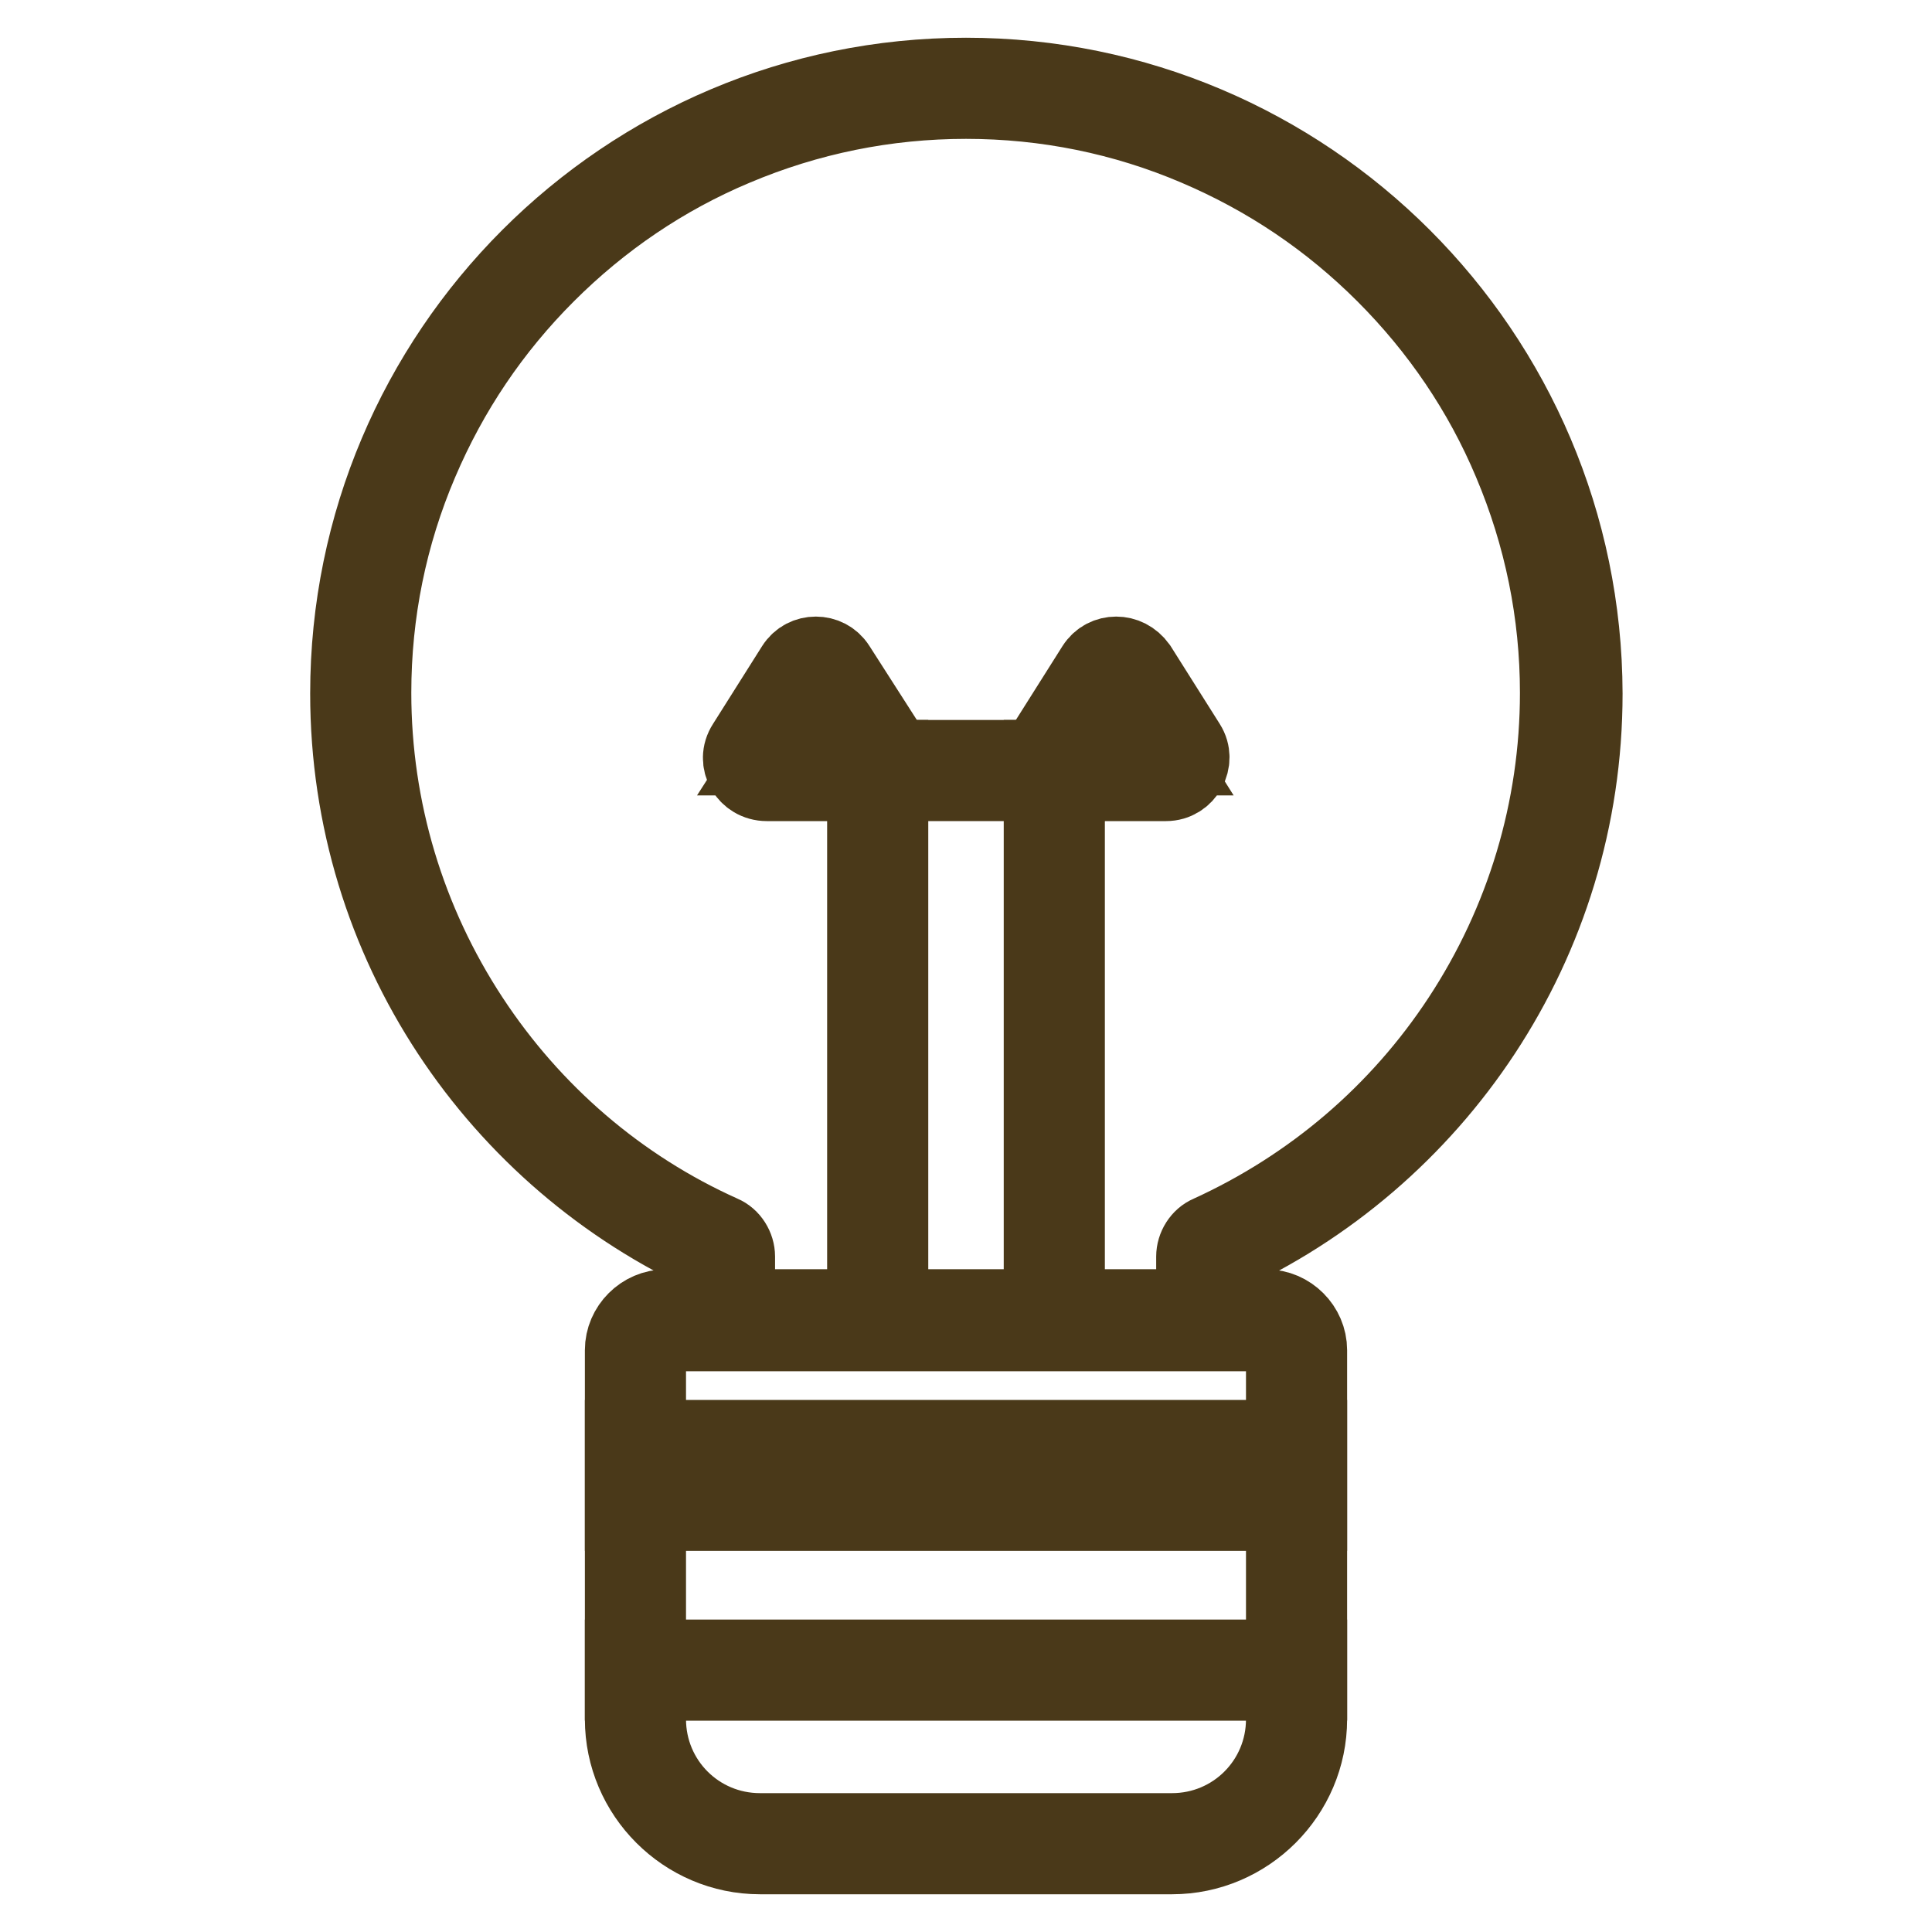
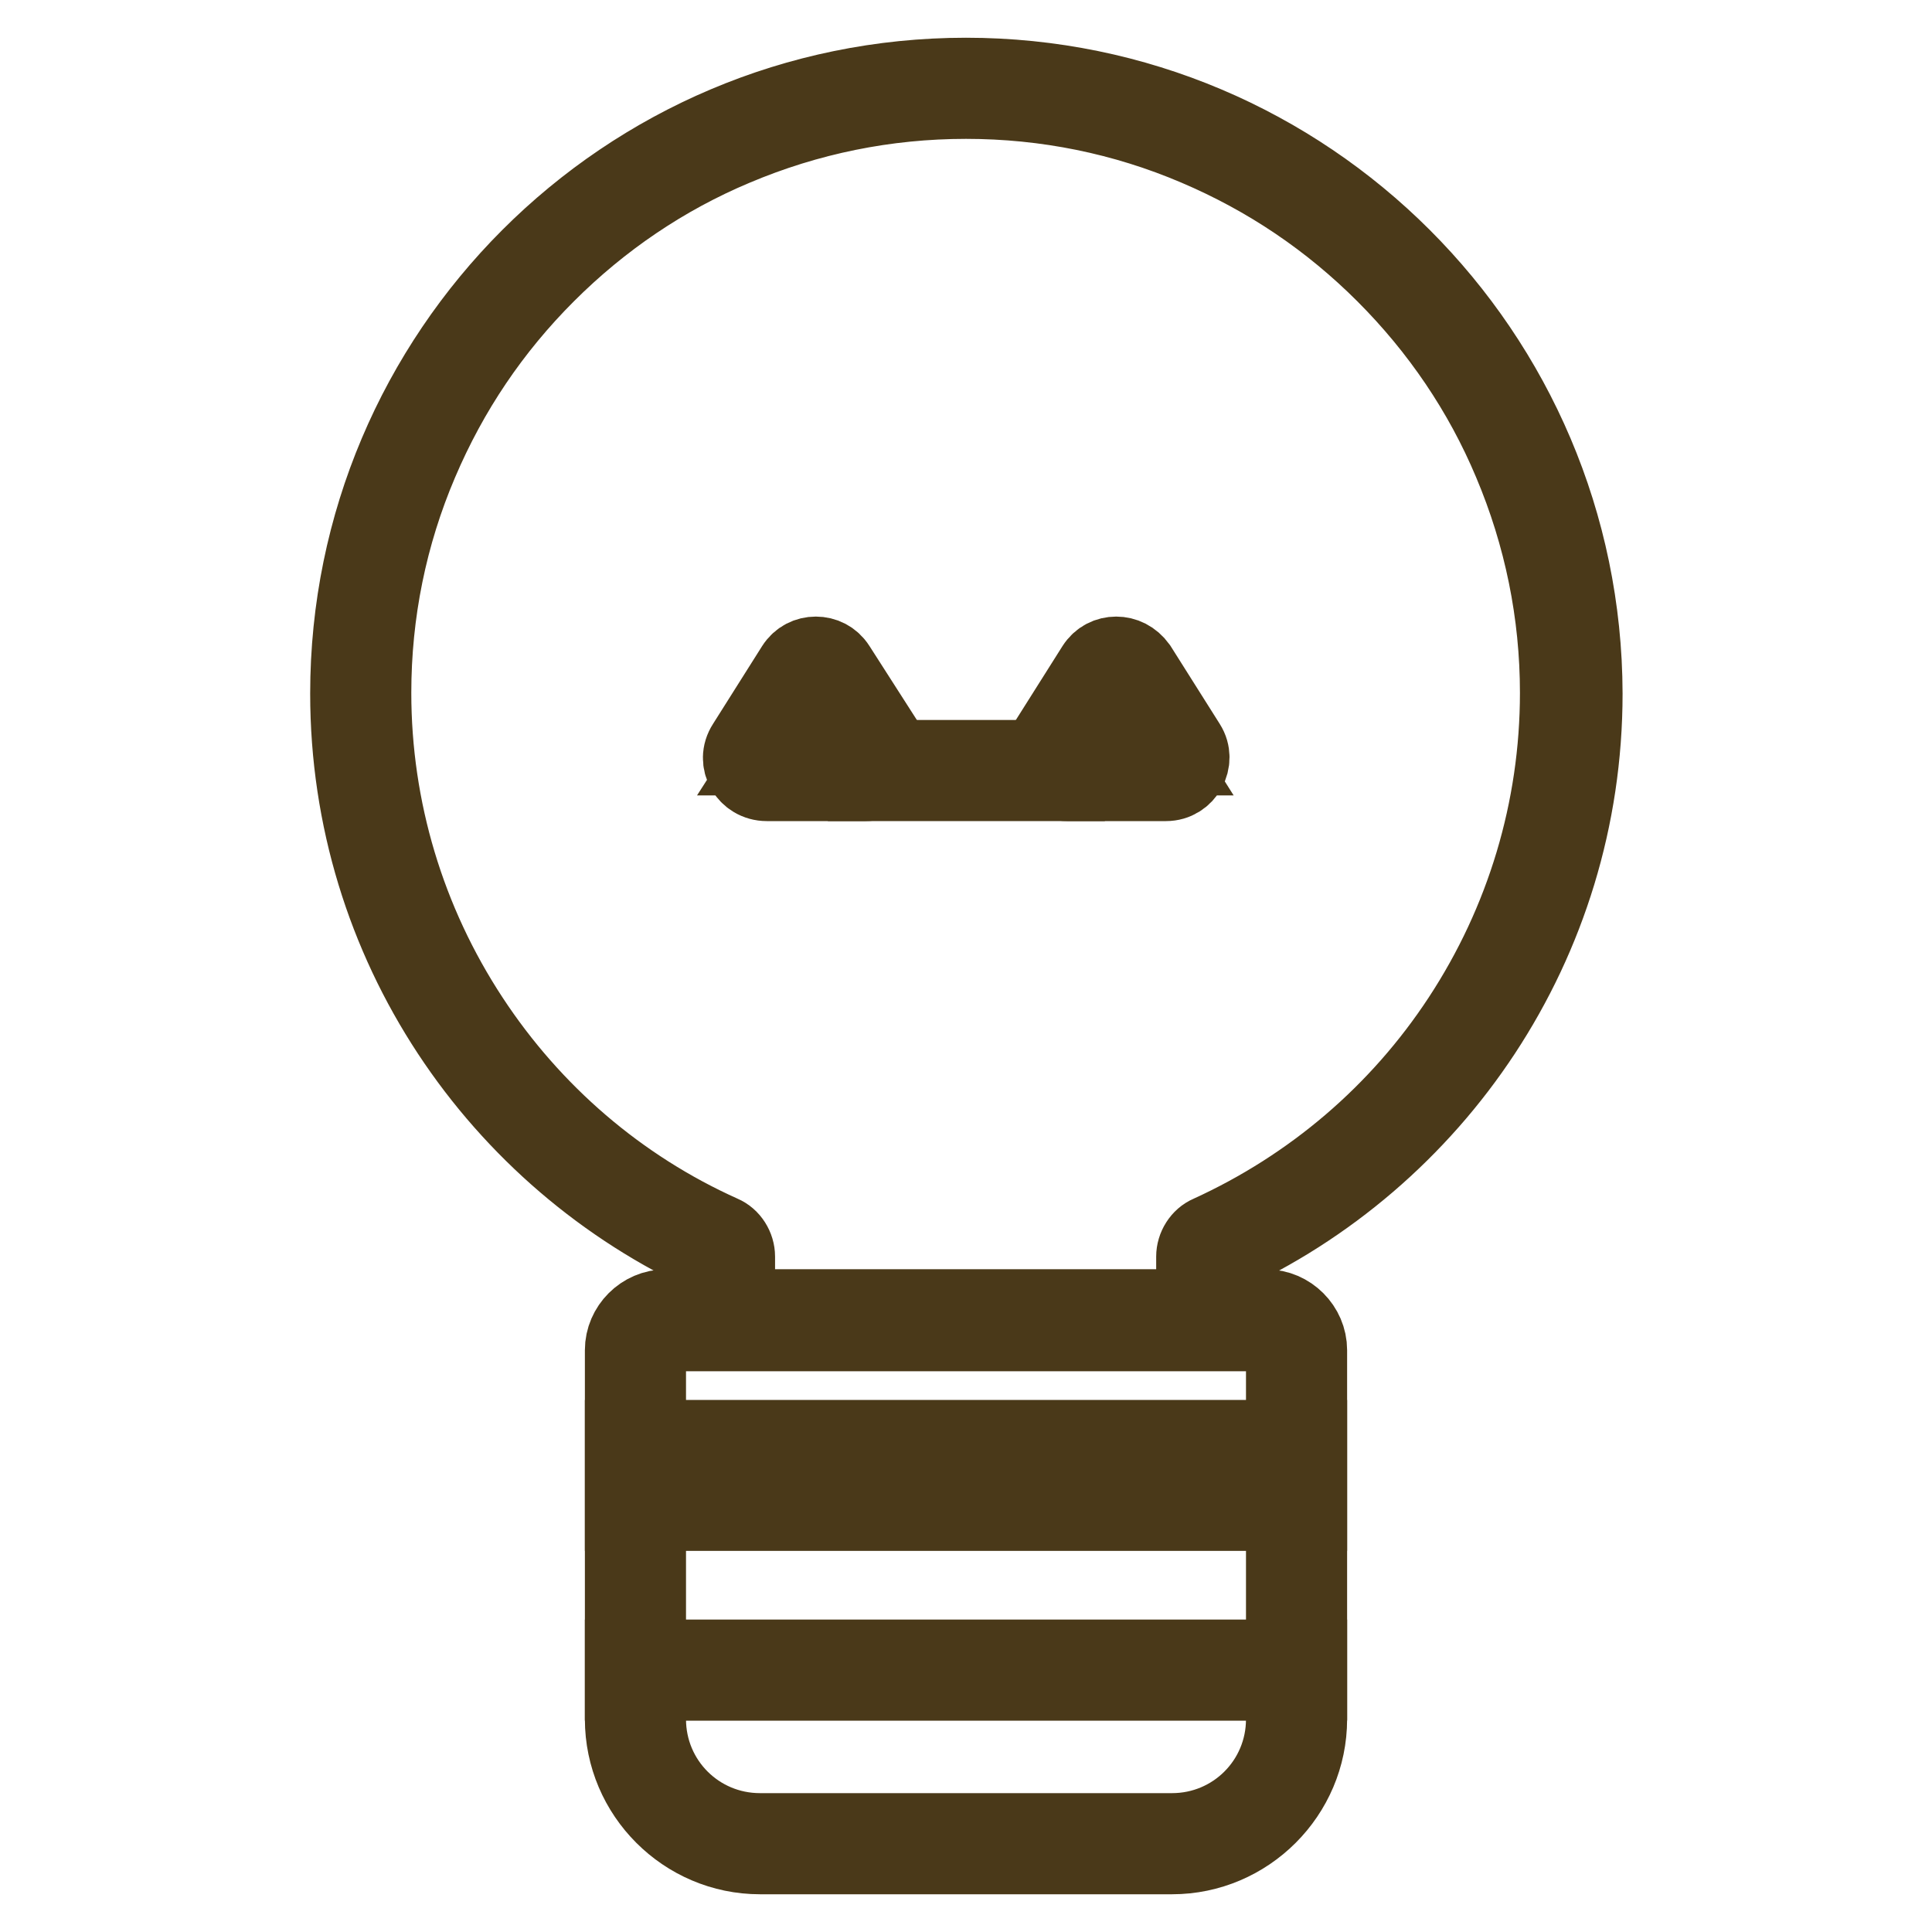
<svg xmlns="http://www.w3.org/2000/svg" version="1.1" x="0px" y="0px" viewBox="0 0 256 256" enable-background="new 0 0 256 256" xml:space="preserve">
  <g>
    <path stroke-width="10" fill-opacity="0" stroke="#4a3919" d="M128,13.4c10.6,0,20.9,2.1,30.5,6.2c9.4,4,17.7,9.6,24.9,16.8c7.2,7.2,12.9,15.6,16.8,24.9 c4.1,9.7,6.2,20,6.2,30.5c0,15.4-4.5,30.3-12.9,43.1c-8.2,12.5-19.7,22.3-33.3,28.5c-1.2,0.5-2,1.8-2,3.1v6.7H97.7v-6.7 c0-1.3-0.8-2.6-2-3.1c-13.6-6.1-25.1-16-33.3-28.5c-8.4-12.8-12.9-27.7-12.9-43.1c0-10.6,2.1-20.9,6.2-30.5 c4-9.4,9.6-17.7,16.8-24.9c7.2-7.2,15.6-12.9,24.9-16.8C107.1,15.5,117.4,13.4,128,13.4 M128,10c-45.2,0-81.9,36.7-81.9,81.9 c0,33.2,19.8,61.8,48.2,74.7v10.1h67.5v-10.1c28.4-12.9,48.2-41.5,48.2-74.7C209.9,46.7,173.2,10,128,10z" />
    <path stroke-width="10" fill-opacity="0" stroke="#4a3919" d="M167.8,176.6c1.3,0,2.3,1,2.3,2.3v48.9c0,8.2-6.6,14.8-14.8,14.8h-54.6c-8.2,0-14.8-6.6-14.8-14.8v-48.9 c0-1.3,1-2.3,2.3-2.3H167.8 M167.8,173.2H88.2c-3.1,0-5.7,2.6-5.7,5.7v48.9c0,10,8.2,18.2,18.2,18.2h54.6c10,0,18.2-8.2,18.2-18.2 v-48.9C173.5,175.8,170.9,173.2,167.8,173.2z M108.1,90.1l6.5,10.3h-13.1L108.1,90.1 M108.1,86.7c-1.1,0-2.2,0.5-2.9,1.6l-6.5,10.3 c-1.5,2.3,0.2,5.2,2.9,5.2h13.1c2.7,0,4.3-3,2.9-5.2L111,88.3C110.3,87.2,109.2,86.7,108.1,86.7z M147.9,90.1l6.5,10.3h-13.1 L147.9,90.1 M147.9,86.7c-1.1,0-2.2,0.5-2.9,1.6l-6.5,10.3c-1.4,2.3,0.2,5.2,2.9,5.2h13.1c2.7,0,4.3-3,2.9-5.2l-6.5-10.3 C150.1,87.2,149,86.7,147.9,86.7z" />
-     <path stroke-width="10" fill-opacity="0" stroke="#4a3919" d="M118,100.4h-3.4v72.8h3.4V100.4z M141.4,100.4H138v72.8h3.4V100.4z" />
    <path stroke-width="10" fill-opacity="0" stroke="#4a3919" d="M141.4,100.4h-26.7v3.4h26.7V100.4z M173.5,190.5h-91v3.4h91V190.5z M173.5,219.6h-91v3.4h91V219.6z  M173.5,197.1h-91v3.4h91V197.1z" />
  </g>
</svg>